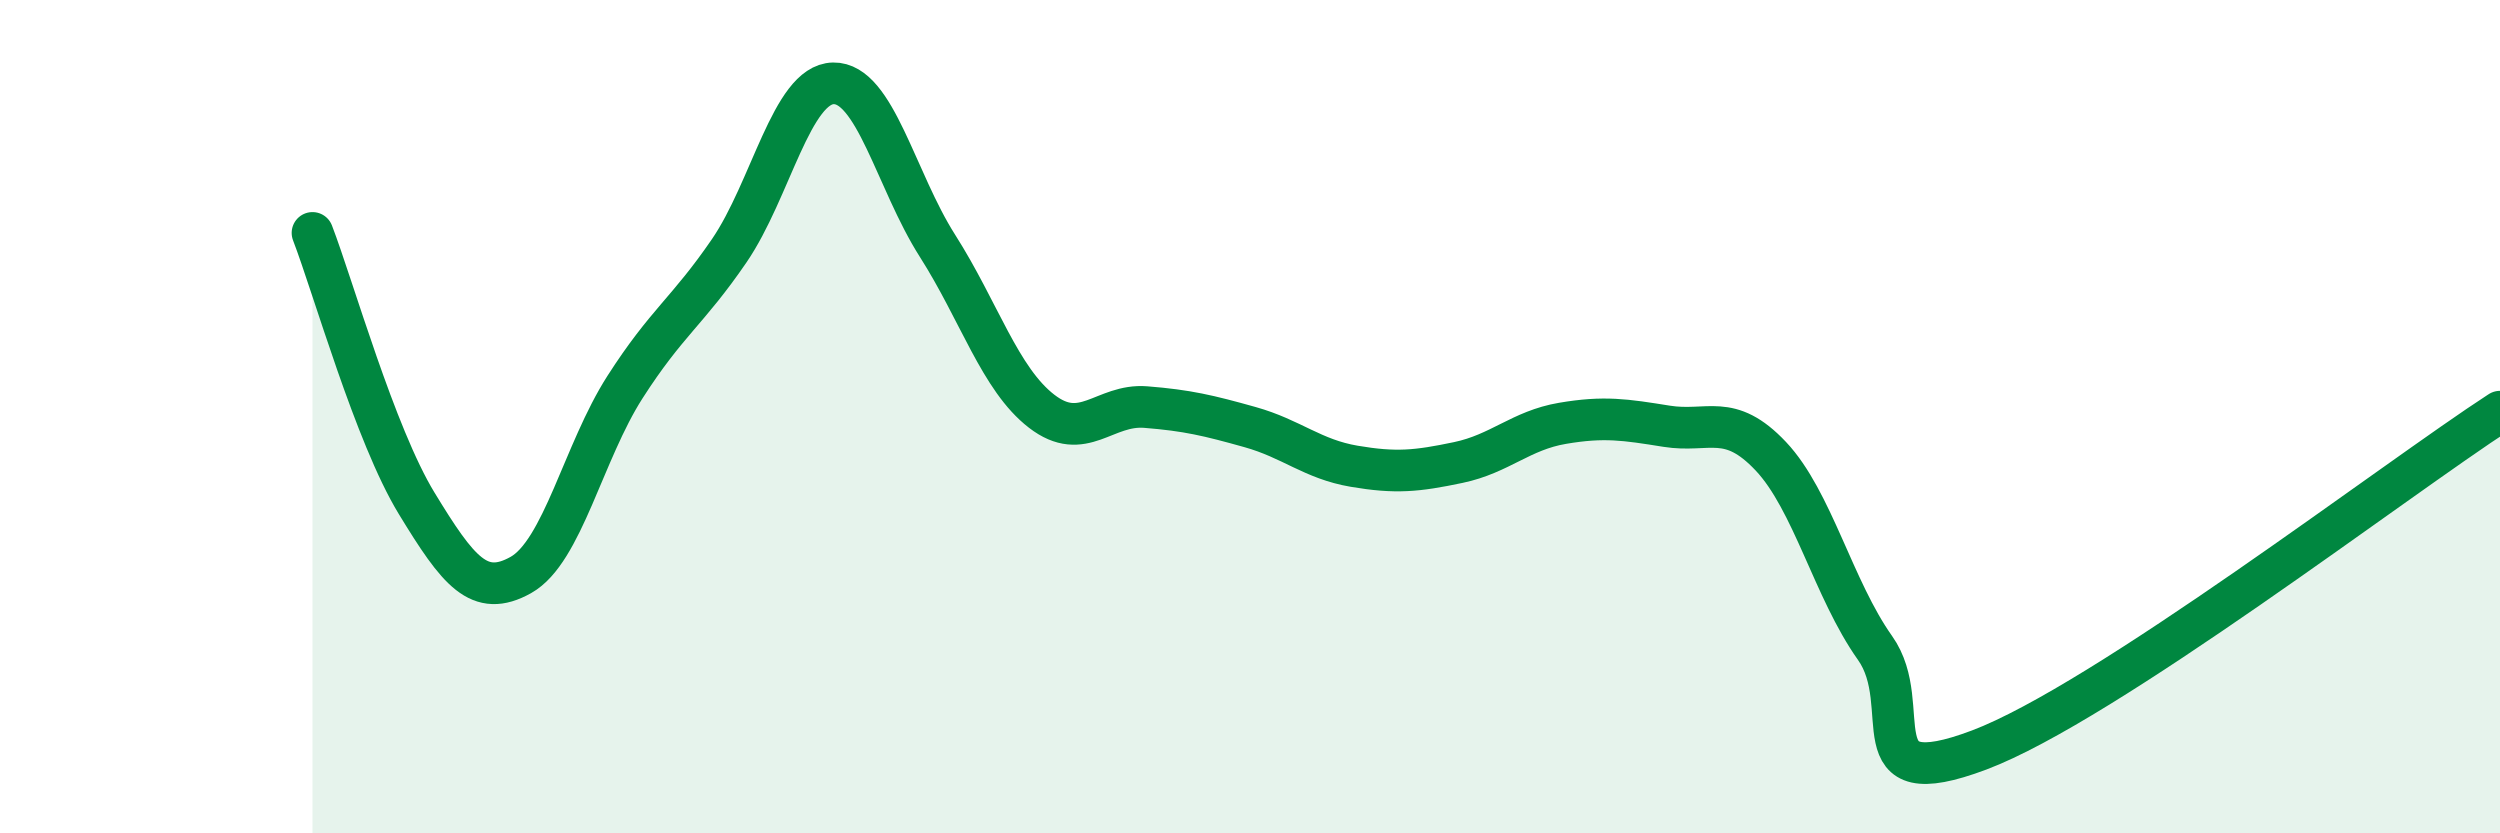
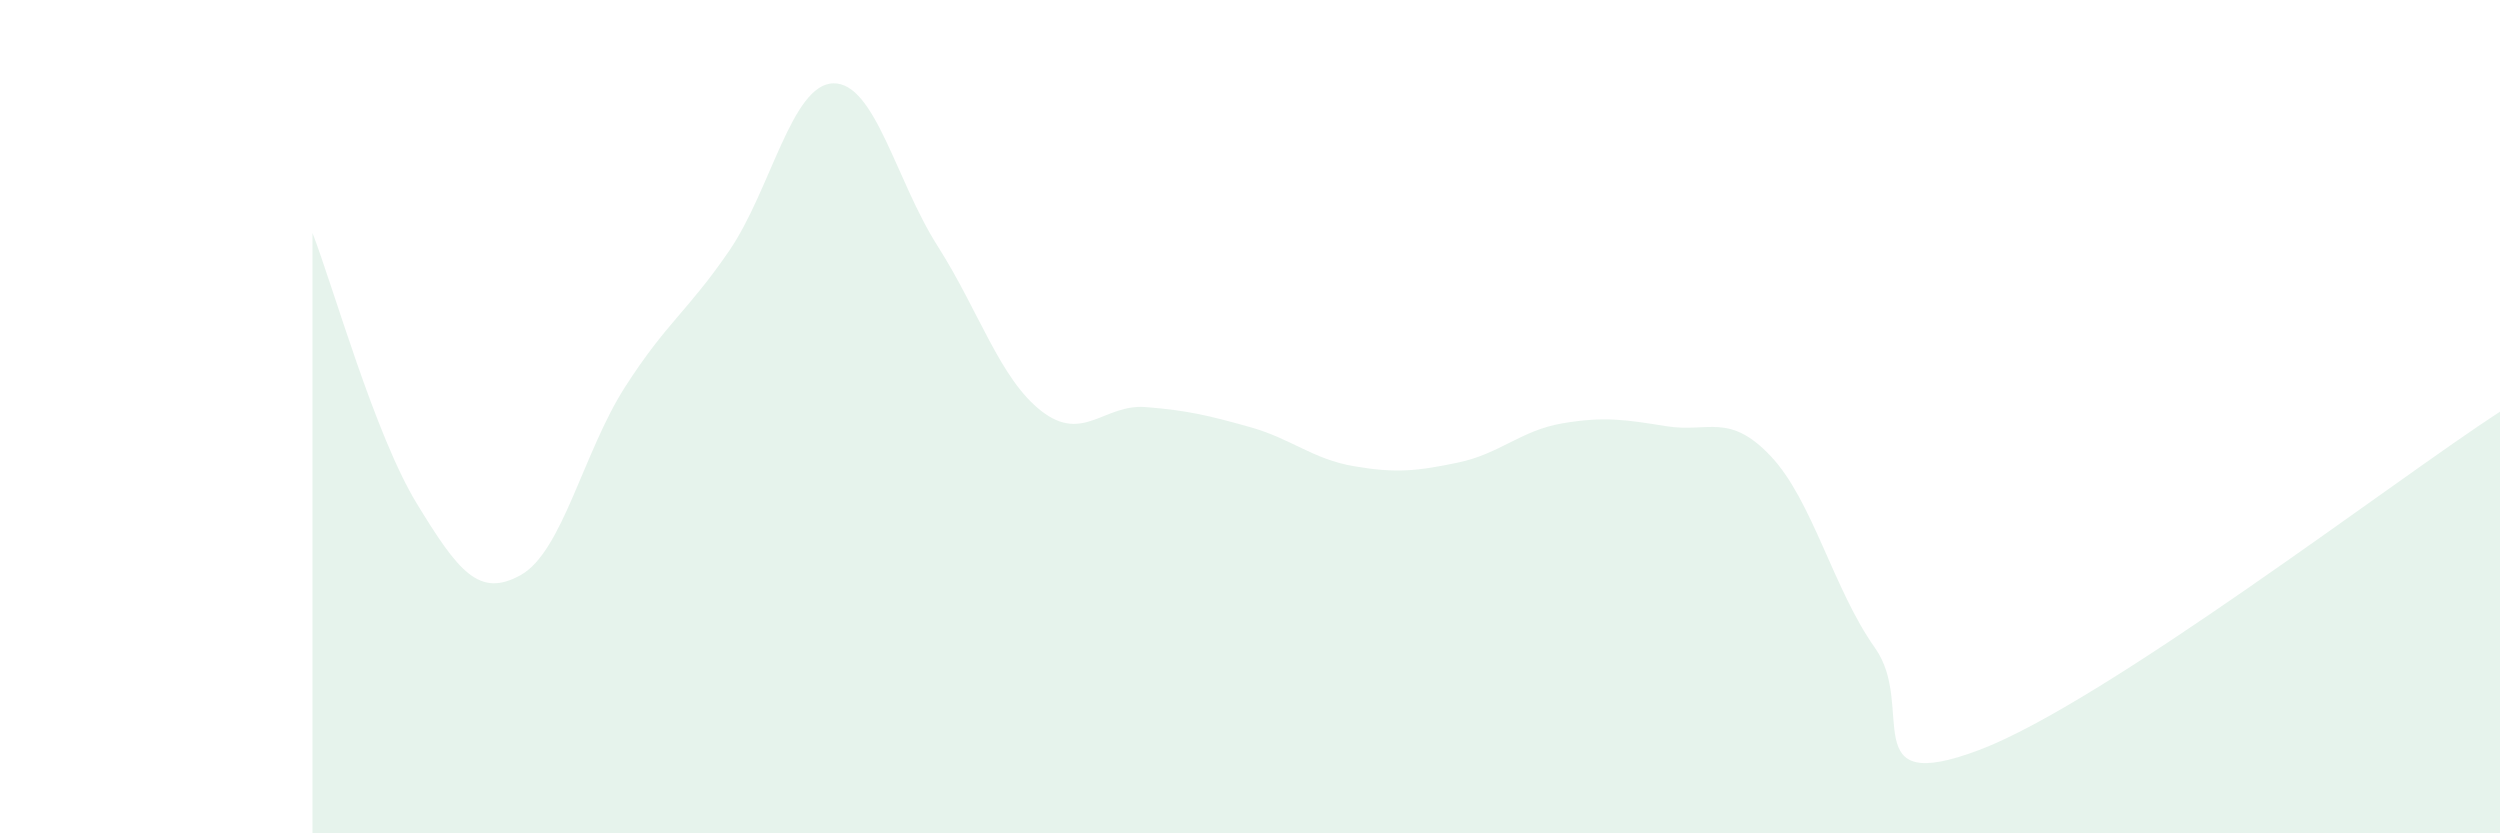
<svg xmlns="http://www.w3.org/2000/svg" width="60" height="20" viewBox="0 0 60 20">
  <path d="M 7.5,5.59 C 8,6.89 9,10.44 10,12.08 C 11,13.72 11.5,14.36 12.5,13.8 C 13.5,13.24 14,10.85 15,9.29 C 16,7.73 16.5,7.48 17.5,6.02 C 18.5,4.56 19,2.02 20,2 C 21,1.98 21.5,4.33 22.5,5.9 C 23.5,7.47 24,9.1 25,9.87 C 26,10.64 26.5,9.69 27.5,9.77 C 28.5,9.85 29,9.97 30,10.25 C 31,10.53 31.5,11.02 32.5,11.19 C 33.5,11.36 34,11.31 35,11.1 C 36,10.89 36.5,10.33 37.5,10.16 C 38.5,9.99 39,10.07 40,10.23 C 41,10.39 41.5,9.89 42.5,10.95 C 43.5,12.01 44,14.14 45,15.55 C 46,16.96 44.5,19.13 47.5,18 C 50.5,16.87 57.5,11.5 60,9.88L60 20L7.5 20Z" fill="#008740" opacity="0.1" stroke-linecap="round" stroke-linejoin="round" />
-   <path d="M 7.5,5.59 C 8,6.89 9,10.44 10,12.08 C 11,13.72 11.5,14.36 12.5,13.8 C 13.5,13.24 14,10.85 15,9.29 C 16,7.73 16.5,7.48 17.5,6.02 C 18.5,4.56 19,2.02 20,2 C 21,1.98 21.5,4.33 22.5,5.9 C 23.5,7.47 24,9.1 25,9.87 C 26,10.64 26.5,9.69 27.5,9.77 C 28.5,9.85 29,9.97 30,10.25 C 31,10.53 31.5,11.02 32.5,11.19 C 33.5,11.36 34,11.31 35,11.1 C 36,10.89 36.5,10.33 37.5,10.16 C 38.5,9.99 39,10.07 40,10.23 C 41,10.39 41.5,9.89 42.5,10.95 C 43.5,12.01 44,14.14 45,15.55 C 46,16.96 44.5,19.13 47.5,18 C 50.5,16.87 57.5,11.5 60,9.88" stroke="#008740" stroke-width="1" fill="none" stroke-linecap="round" stroke-linejoin="round" />
</svg>